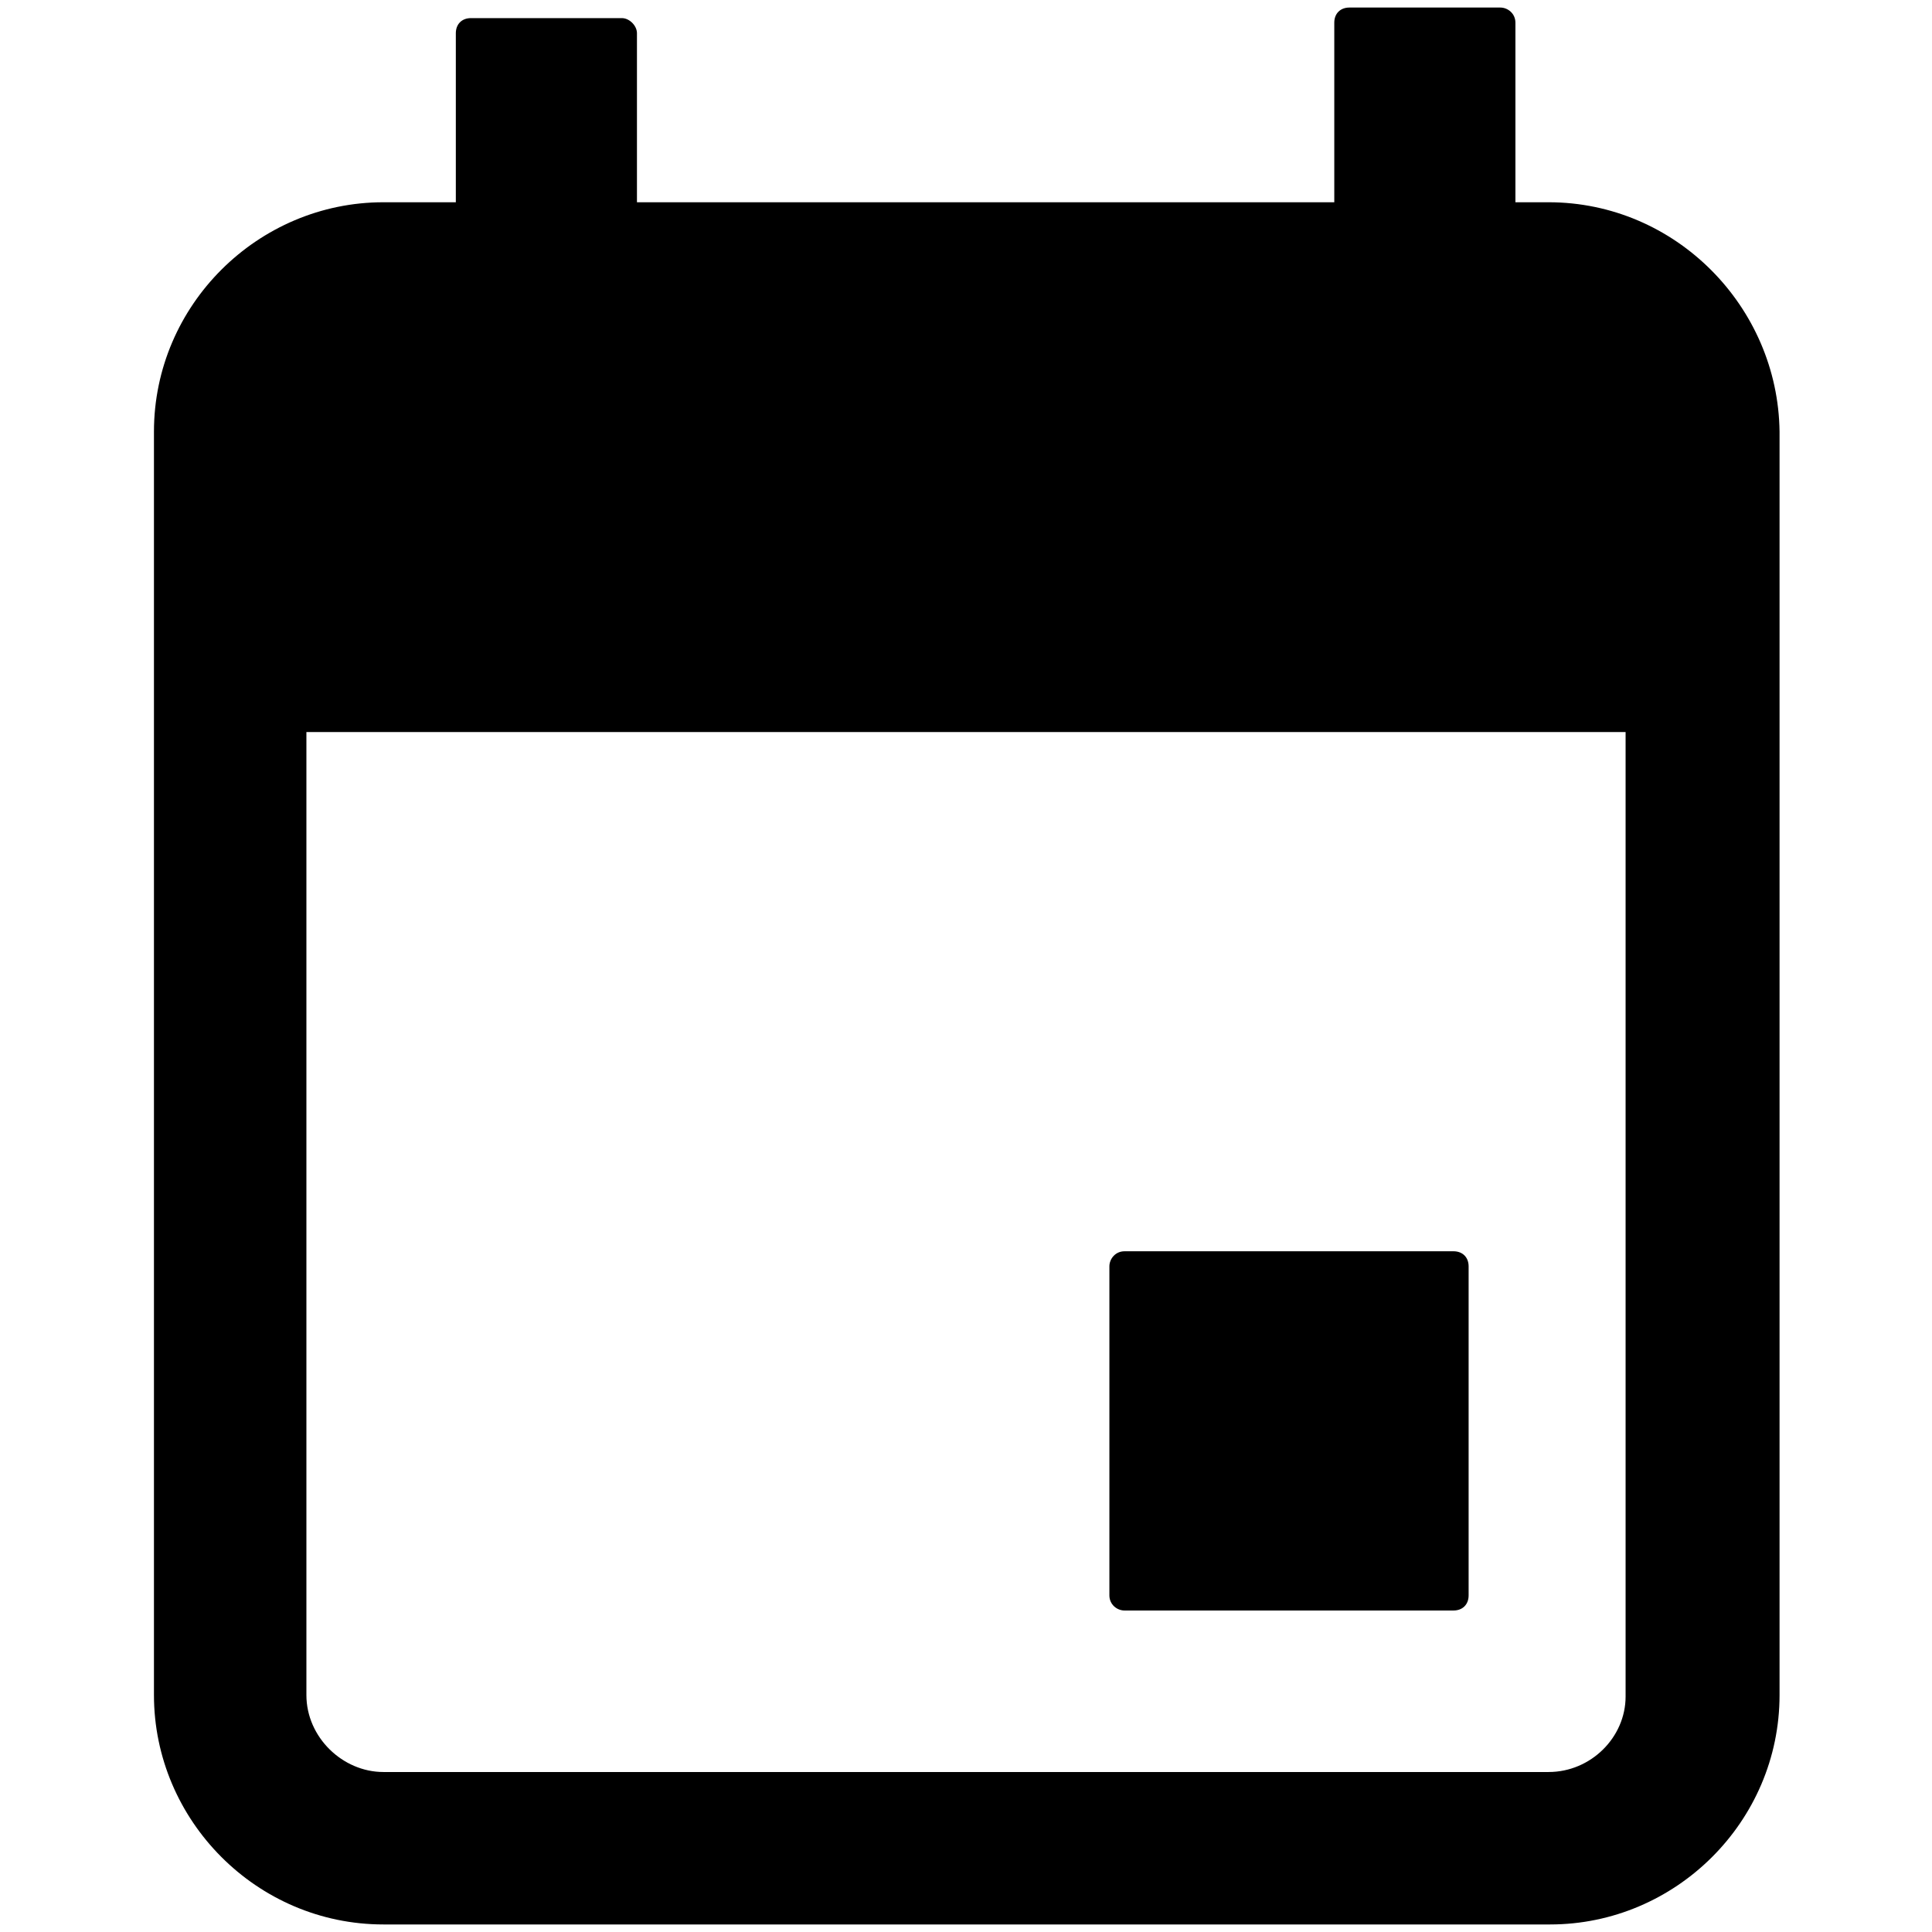
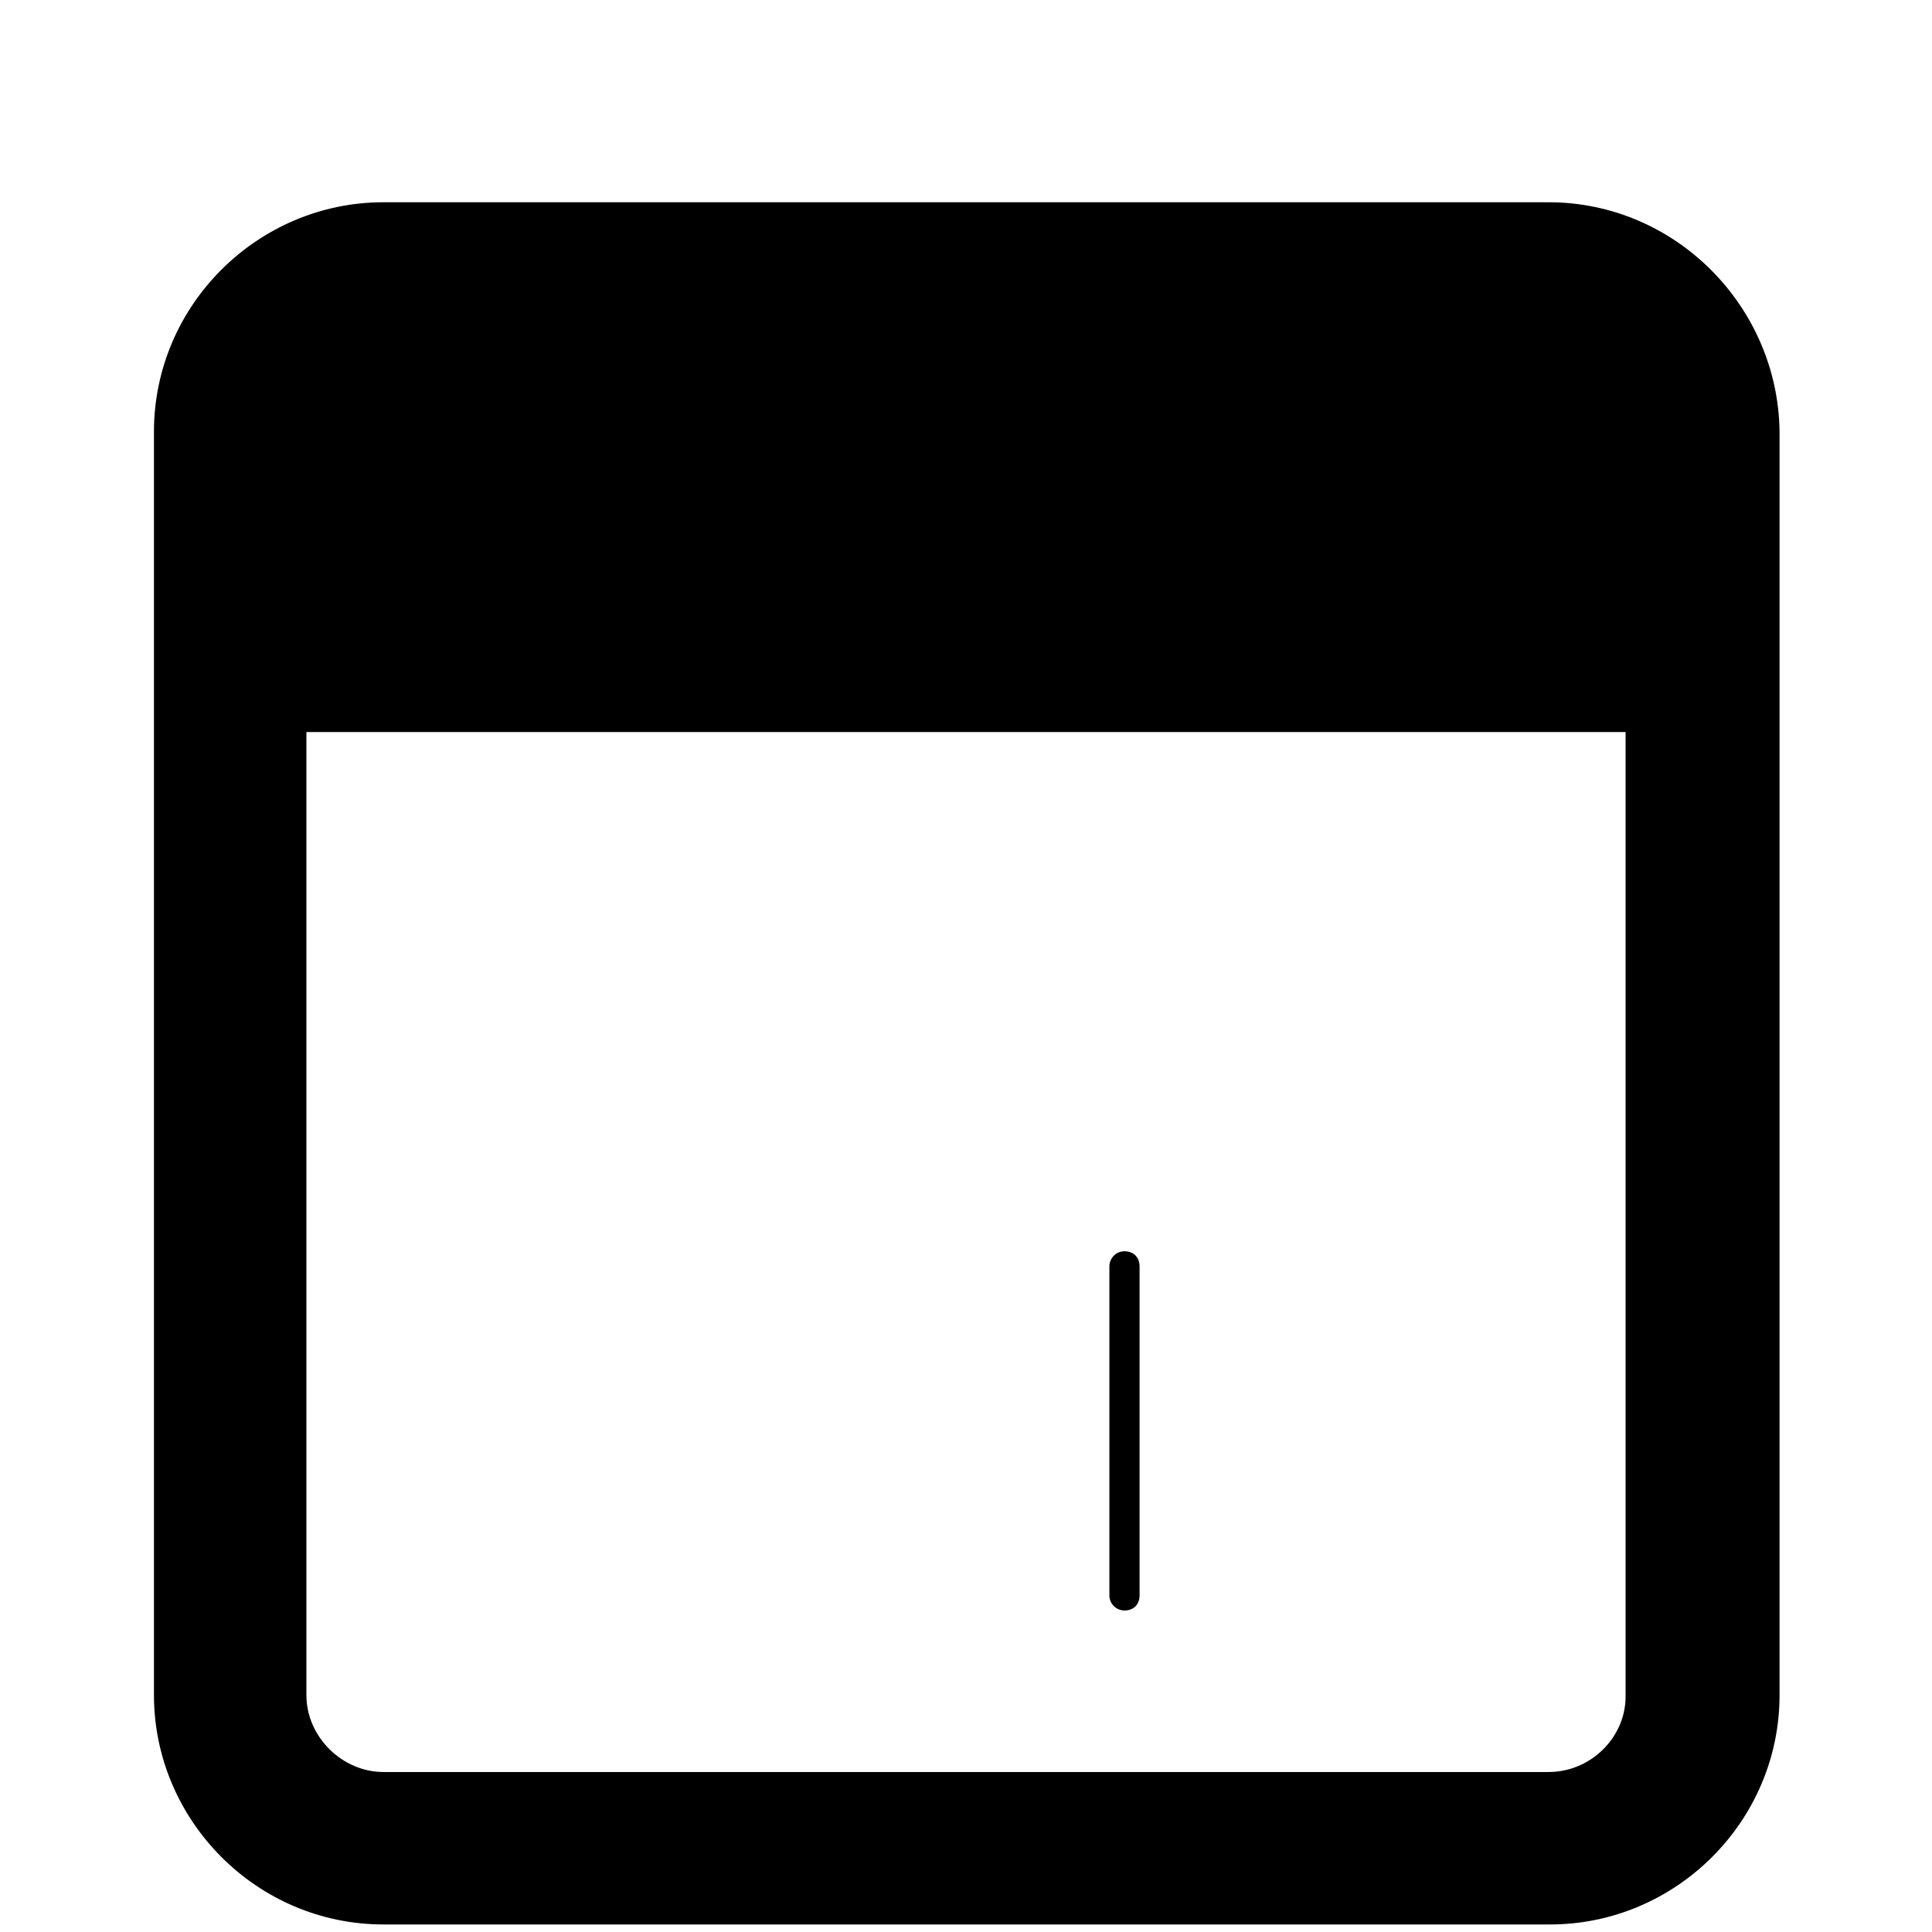
<svg xmlns="http://www.w3.org/2000/svg" version="1.1" id="Layer_1" x="0px" y="0px" viewBox="0 0 128 128" style="enable-background:new 0 0 128 128;" xml:space="preserve">
  <g>
    <g>
      <path d="M102.6,13.4H25.4c-8.3,0-15.2,6.8-15.2,15.2v83.7c0,8.3,6.8,15.2,15.2,15.2h77.3c8.3,0,15.2-6.8,15.2-15.2V28.6    C117.8,20.3,111,13.4,102.6,13.4z M102.6,117.4H25.4c-2.7,0-5.1-2.3-5.1-5.1V48.5h87.4v63.9C107.7,115.1,105.4,117.4,102.6,117.4z    " />
    </g>
-     <path d="M41.2,1.2h-10c-0.6,0-1,0.4-1,1v23.9c0,0.5,0.4,1,1,1h10c0.6,0,1-0.5,1-1V2.2C42.2,1.7,41.7,1.2,41.2,1.2z" />
-     <path d="M99.4,0.5h-10c-0.6,0-1,0.4-1,1v23.9c0,0.6,0.4,1,1,1h10c0.6,0,1-0.4,1-1V1.5C100.4,0.9,99.9,0.5,99.4,0.5z" />
-     <path d="M74.5,82.9h21.8c0.6,0,1,0.4,1,1v21.8c0,0.6-0.4,1-1,1H74.5c-0.5,0-1-0.4-1-1V83.9C73.5,83.4,73.9,82.9,74.5,82.9z" />
+     <path d="M74.5,82.9c0.6,0,1,0.4,1,1v21.8c0,0.6-0.4,1-1,1H74.5c-0.5,0-1-0.4-1-1V83.9C73.5,83.4,73.9,82.9,74.5,82.9z" />
  </g>
  <g>
</g>
  <g>
</g>
  <g>
</g>
  <g>
</g>
  <g>
</g>
  <g>
</g>
</svg>